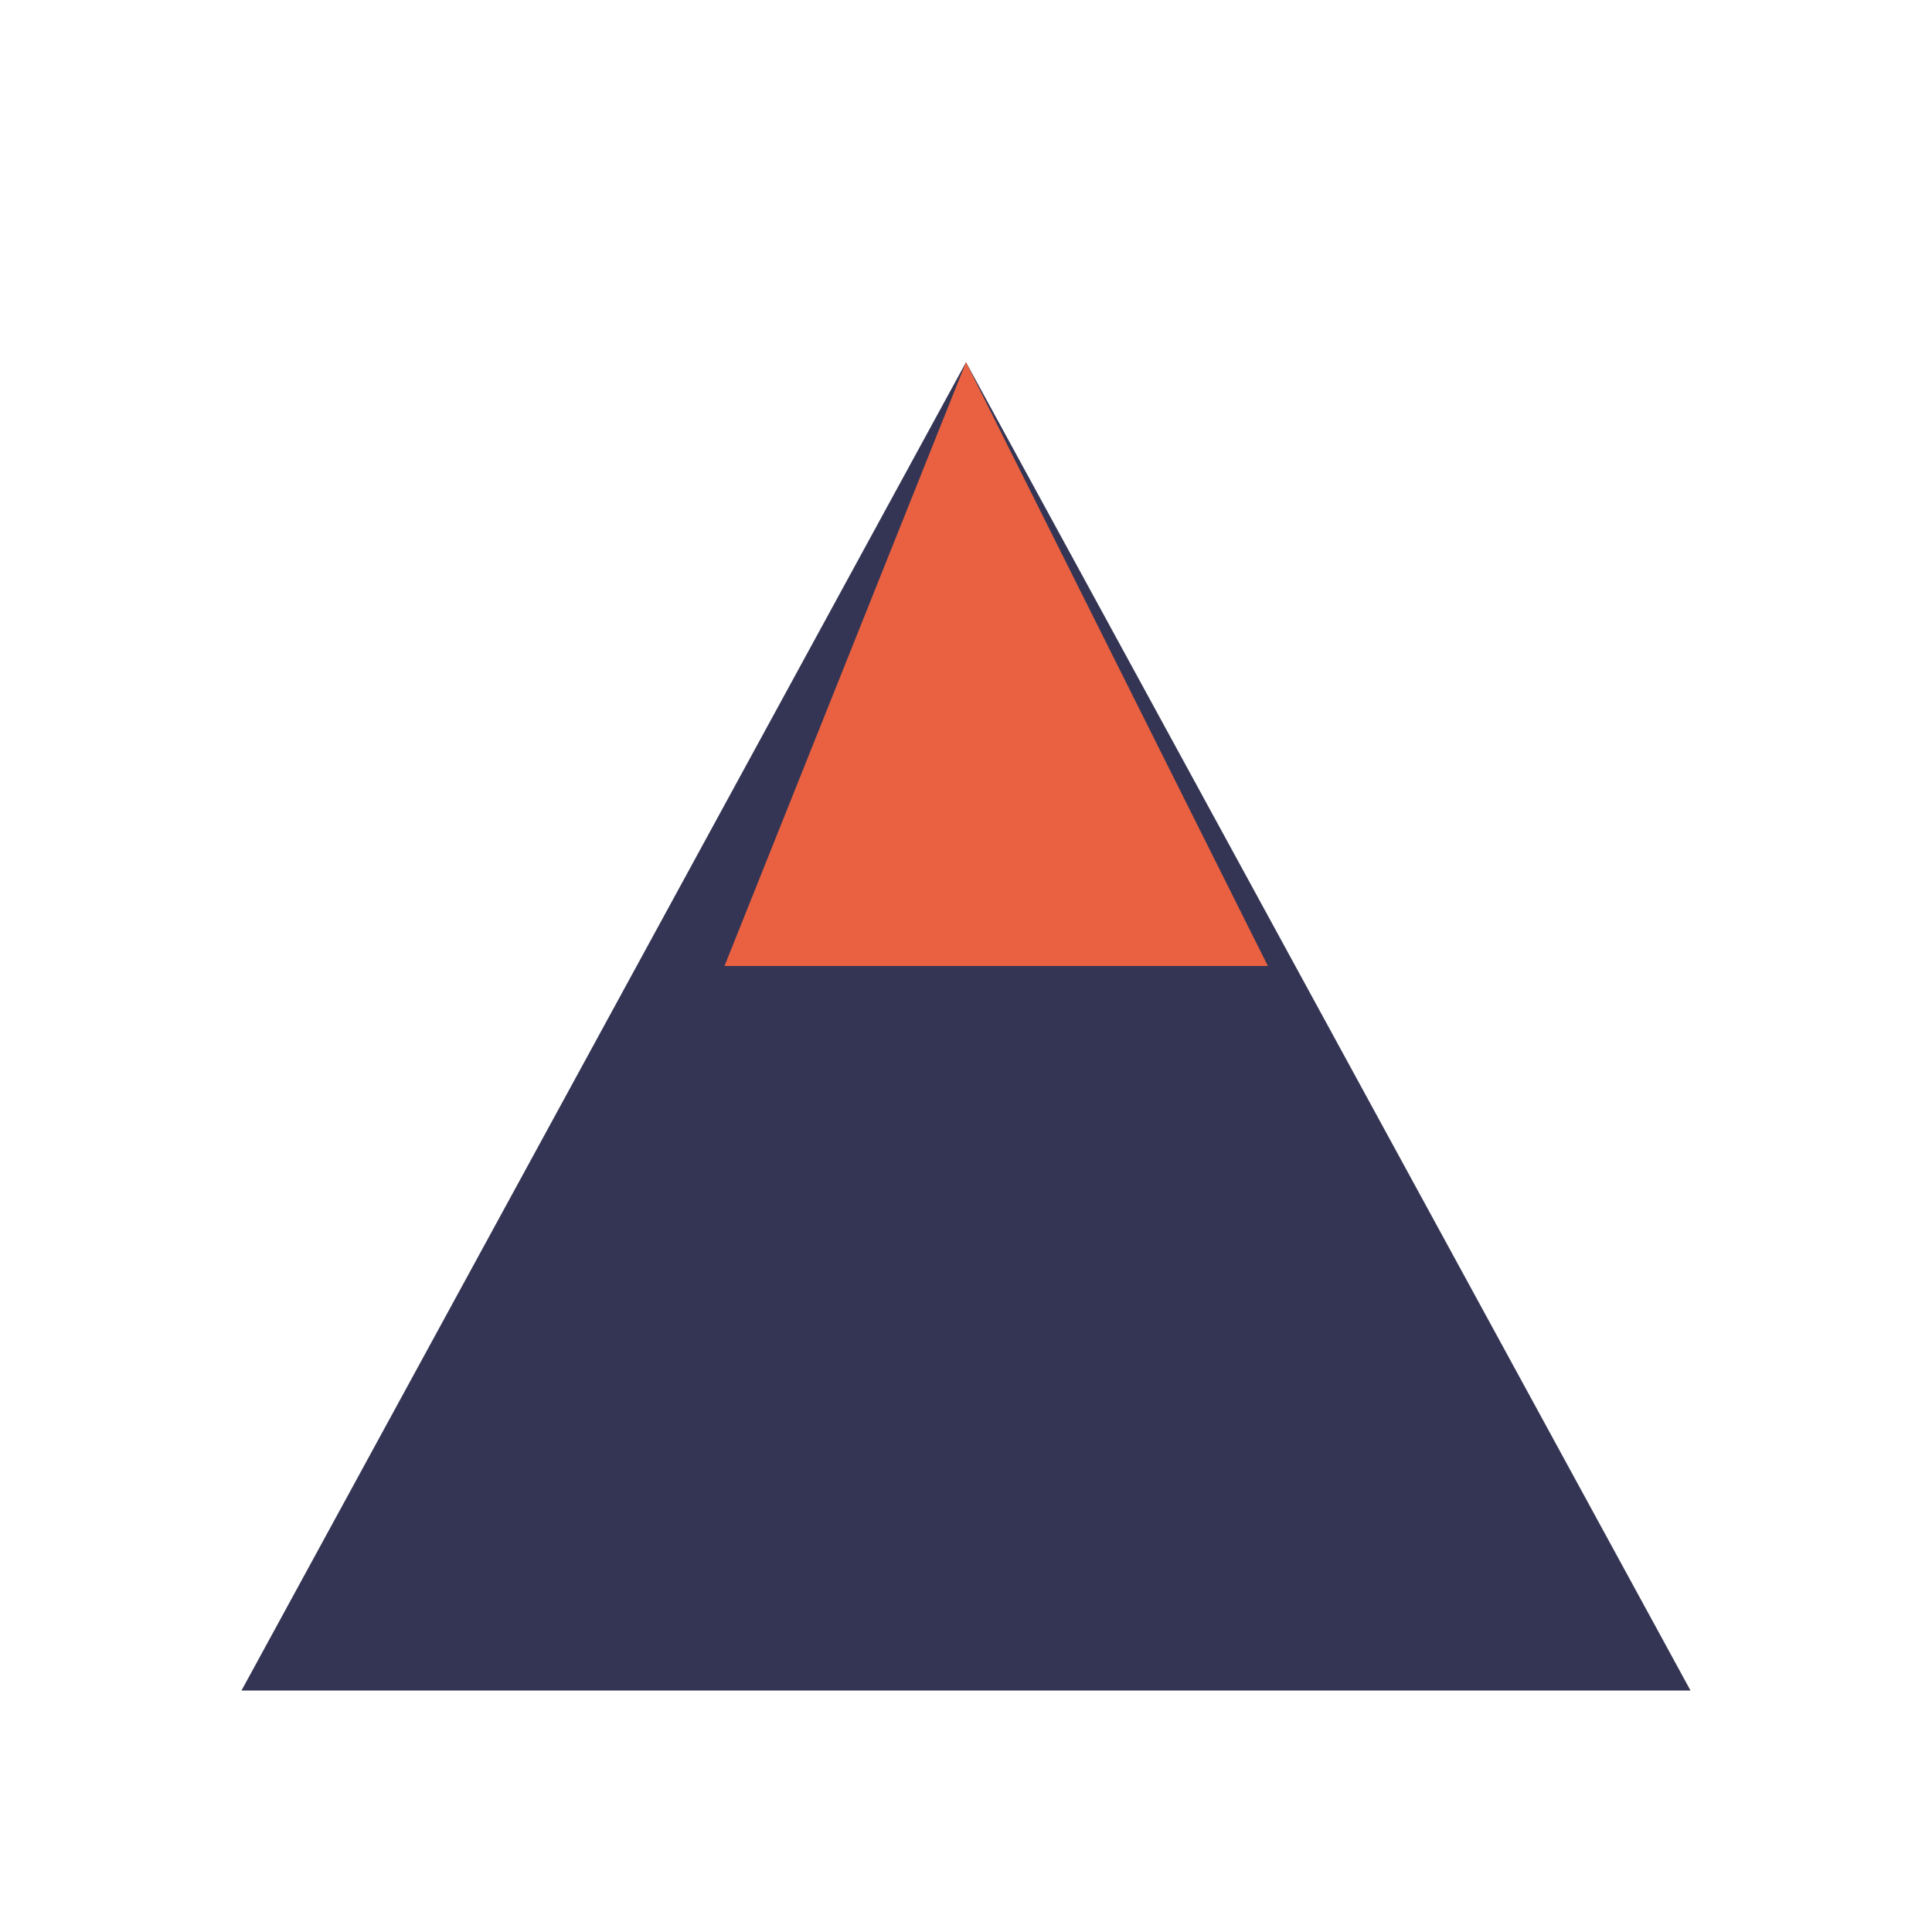
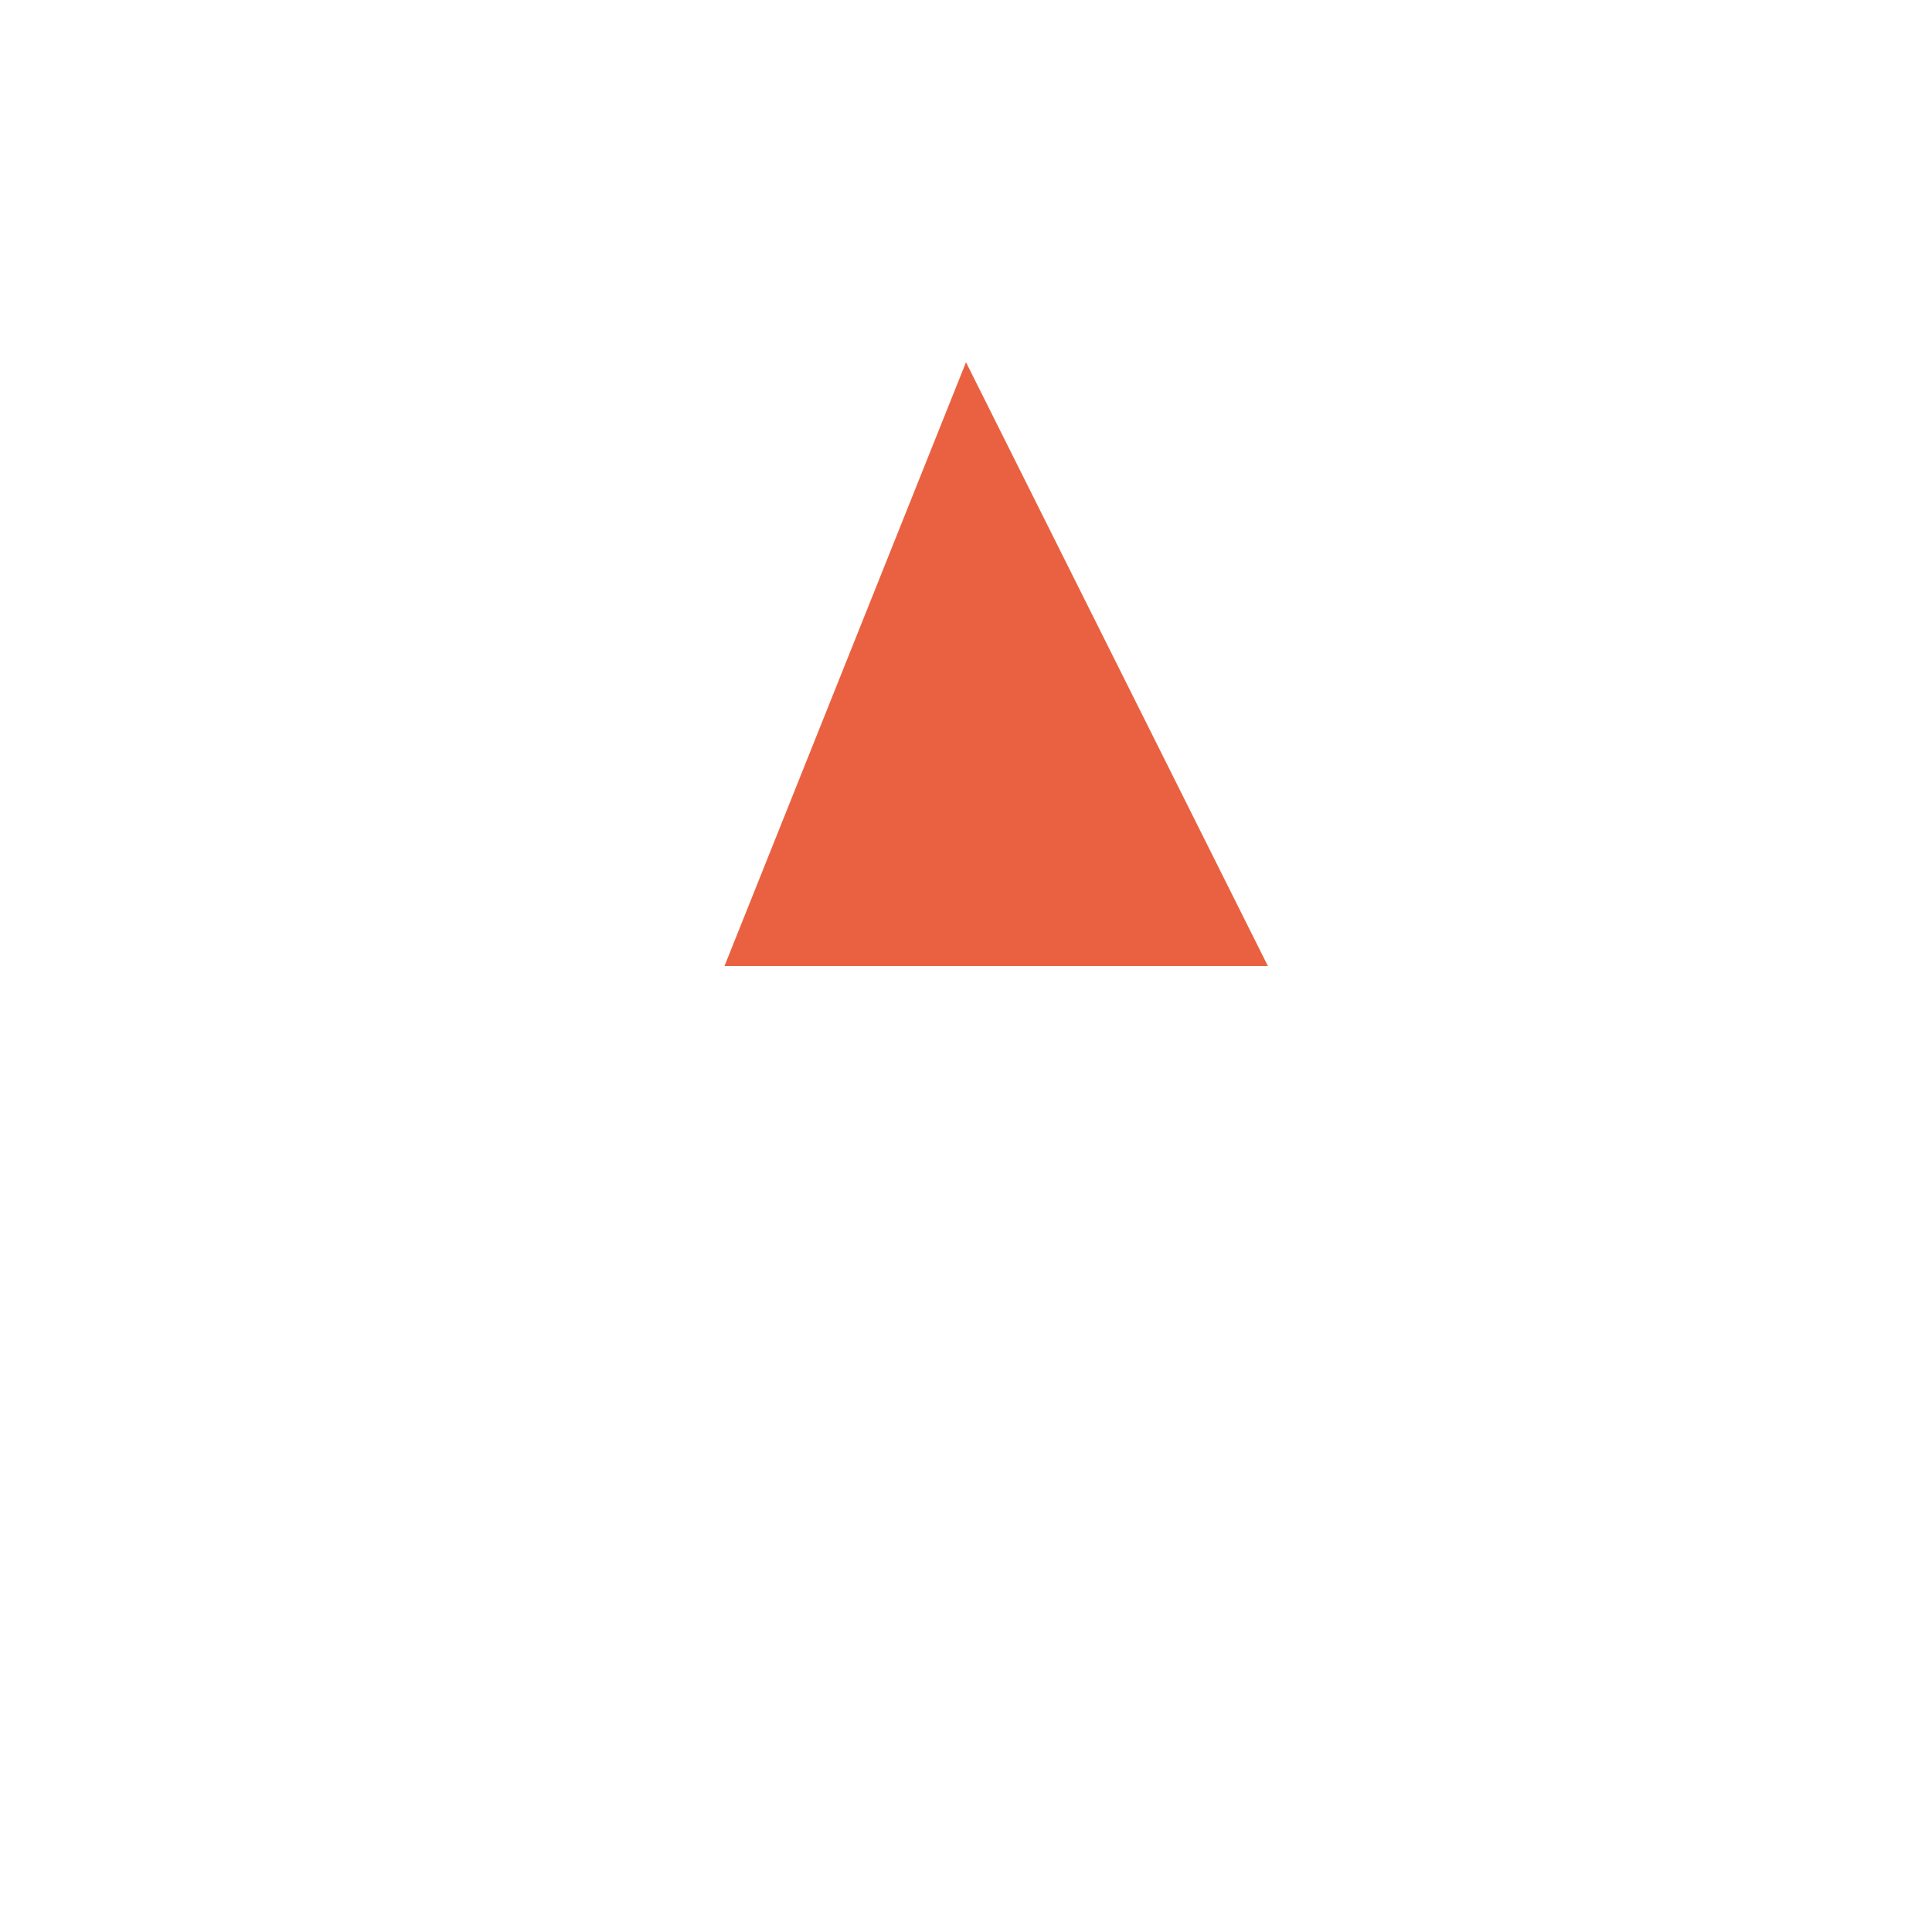
<svg xmlns="http://www.w3.org/2000/svg" width="32" height="32" viewBox="0 0 32 32">
-   <polygon points="4,28 16,6 28,28" fill="#343554" />
  <polygon points="16,6 21,16 12,16" fill="#E96141" />
</svg>